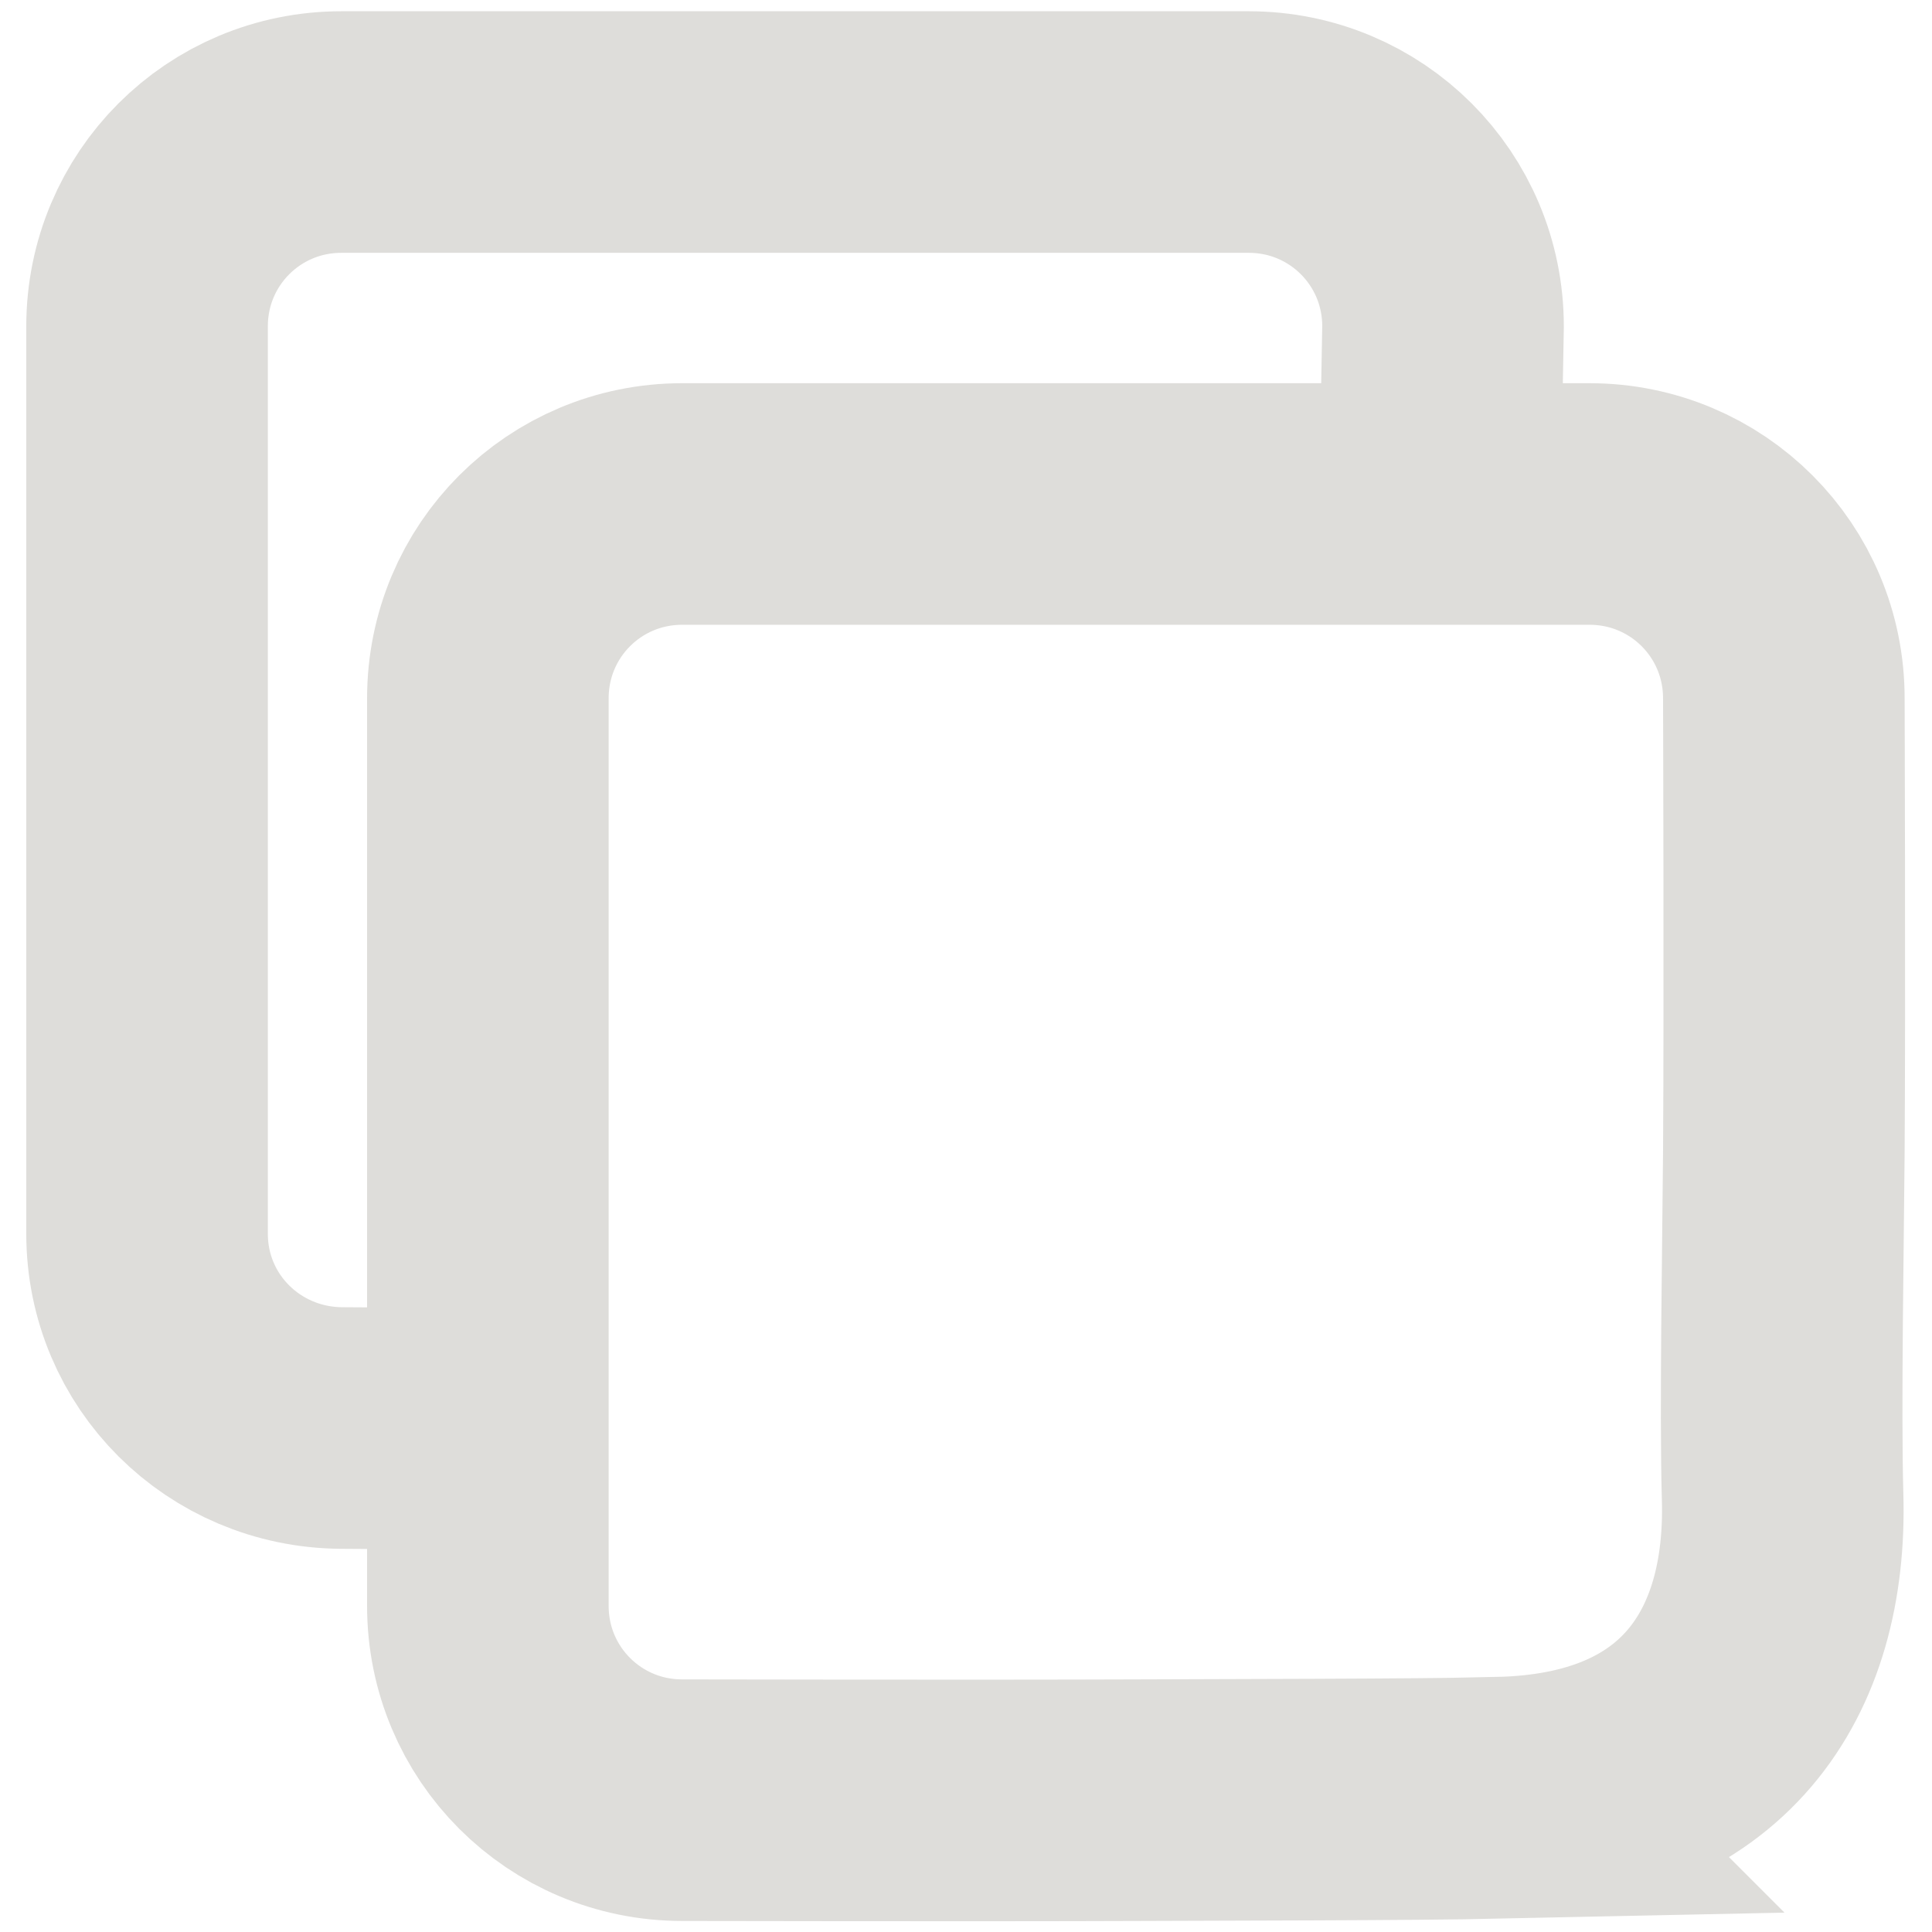
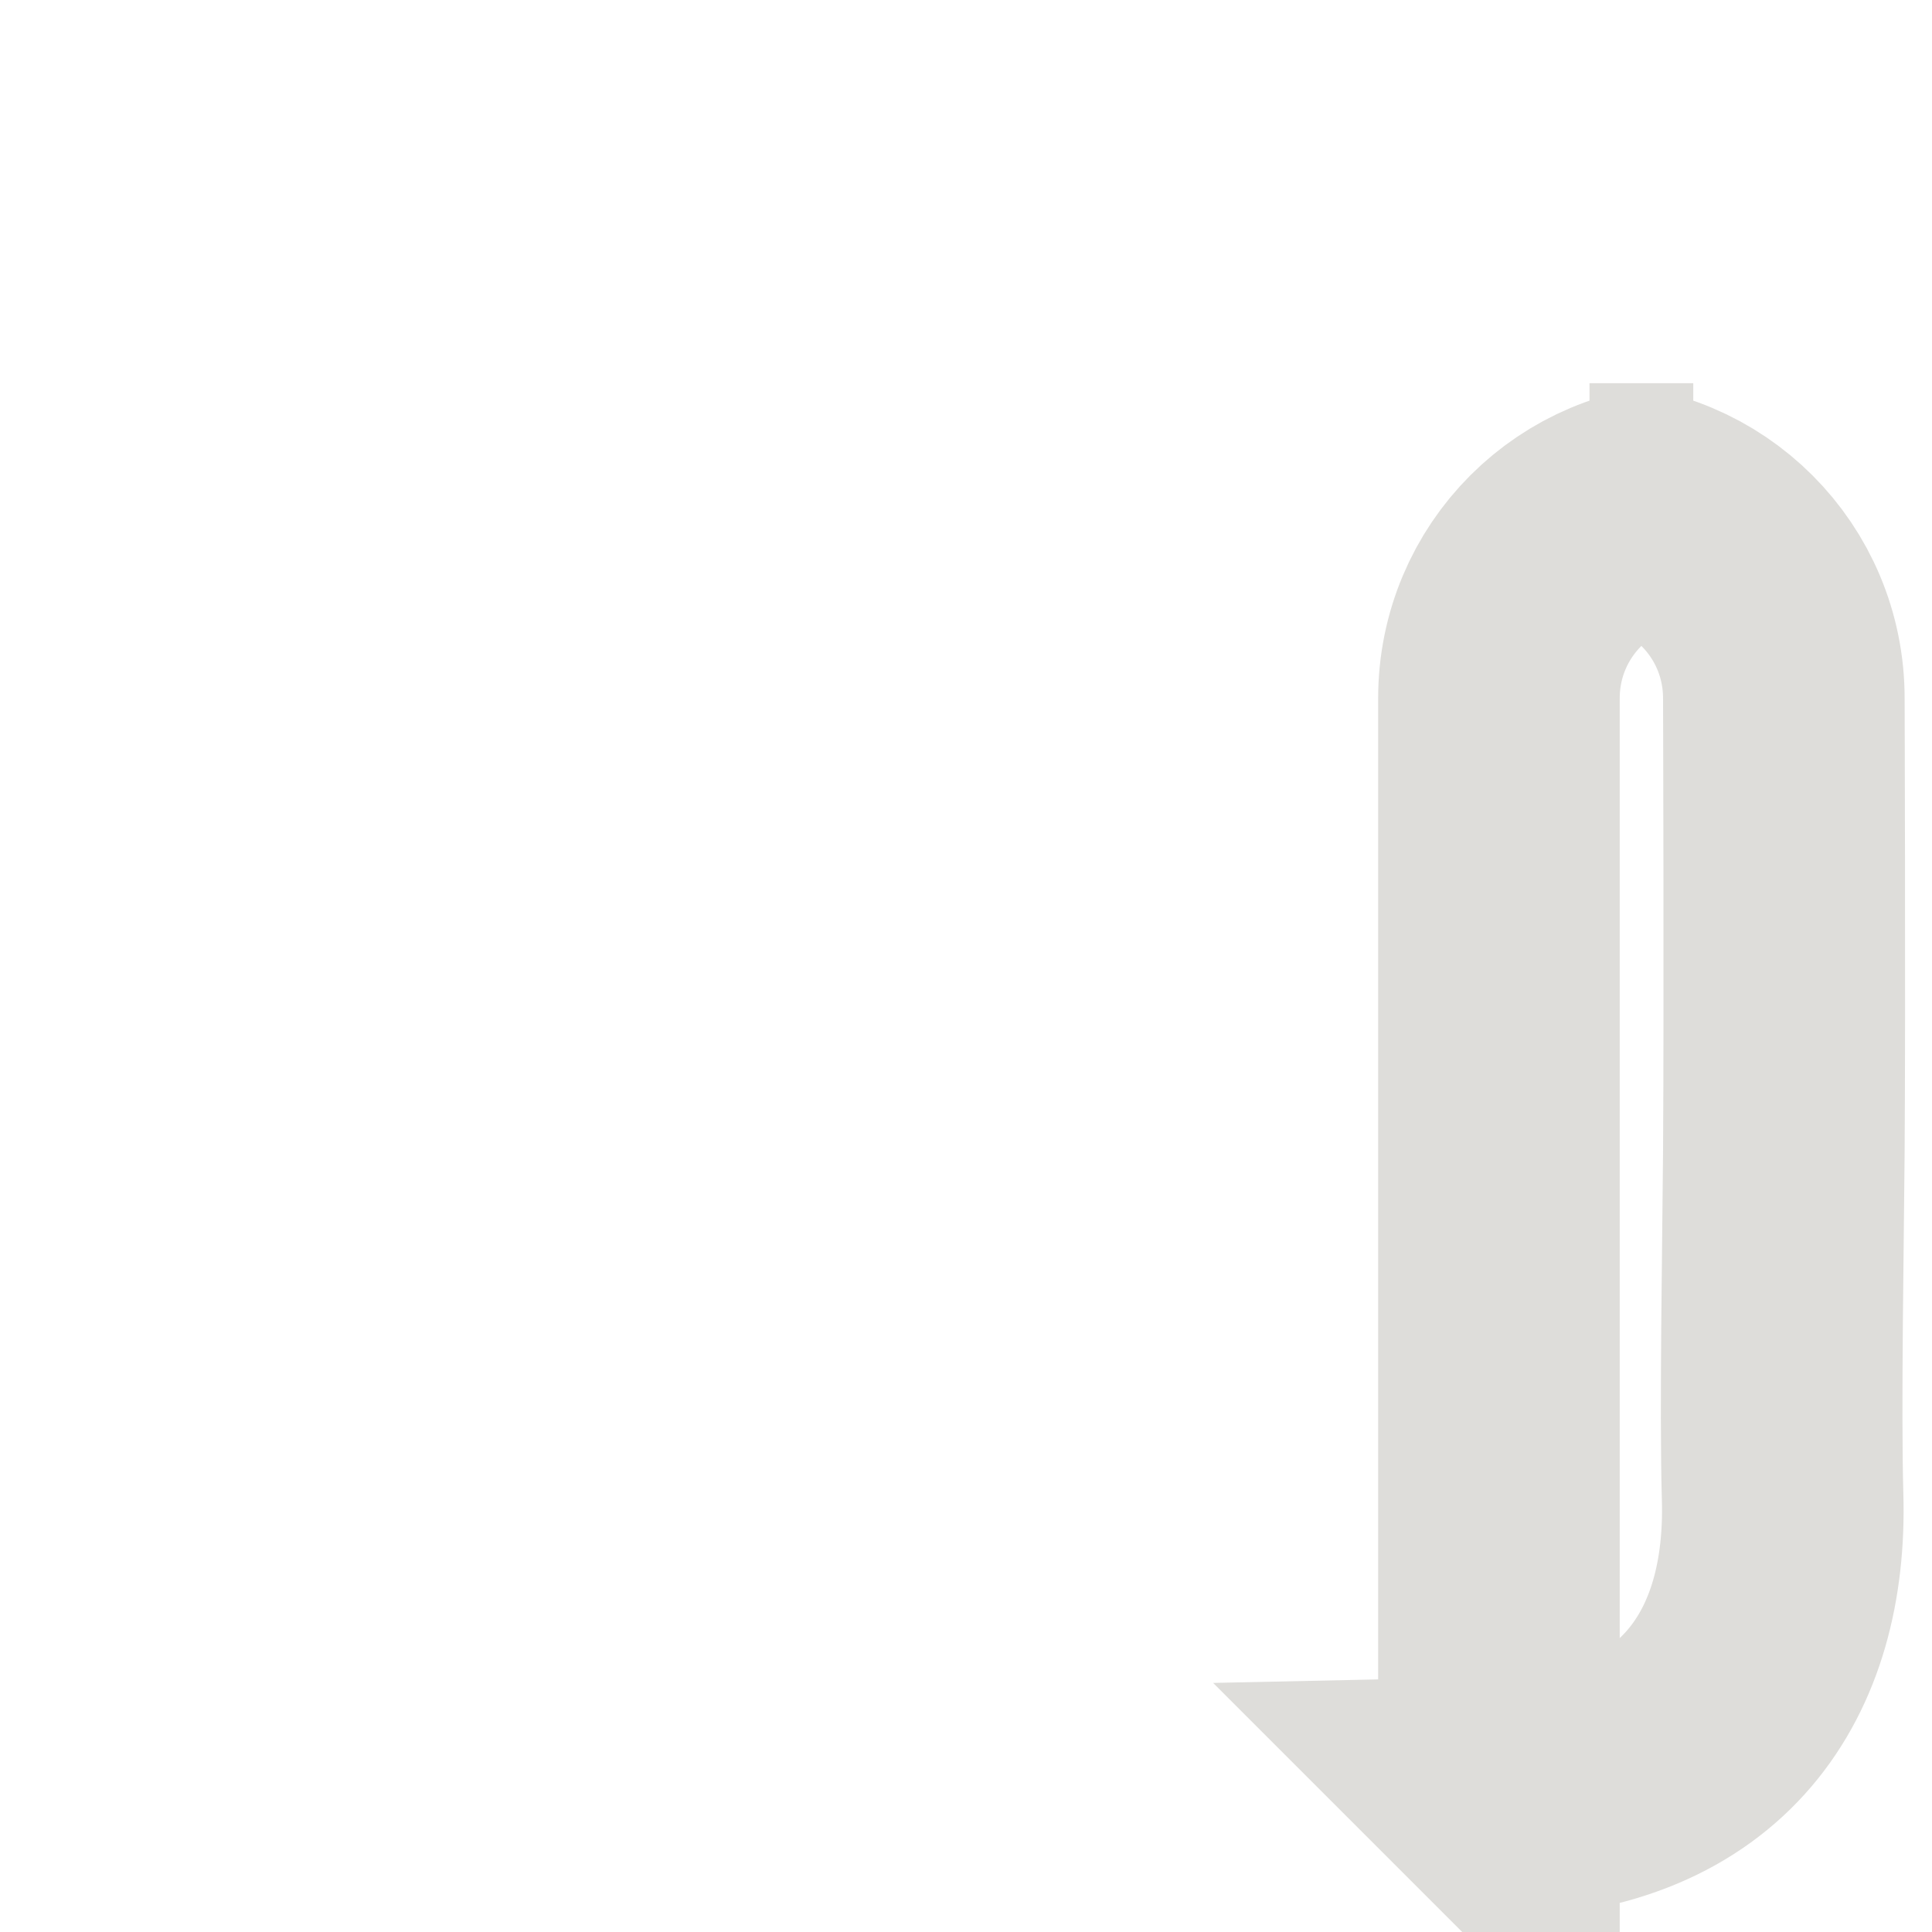
<svg xmlns="http://www.w3.org/2000/svg" xmlns:ns1="http://www.inkscape.org/namespaces/inkscape" xmlns:ns2="http://sodipodi.sourceforge.net/DTD/sodipodi-0.dtd" width="16" height="16" viewBox="0 0 4.233 4.233" version="1.1" id="svg1428" ns1:version="1.2.2 (b0a8486541, 2022-12-01)" ns2:docname="copy.svg" ns1:export-xdpi="9.6000004" ns1:export-ydpi="9.6000004">
  <defs id="defs1422">
    <linearGradient id="linearGradient5158" ns1:swatch="solid">
      <stop style="stop-color:#7d7d7d;stop-opacity:1;" offset="0" id="stop5156" />
    </linearGradient>
    <filter style="color-interpolation-filters:sRGB" ns1:label="Drop Shadow" id="filter1150">
      <feFlood flood-opacity="1" flood-color="rgb(0,0,0)" result="flood" id="feFlood1140" />
      <feComposite in="flood" in2="SourceGraphic" operator="in" result="composite1" id="feComposite1142" />
      <feGaussianBlur in="composite1" stdDeviation="0.2" result="blur" id="feGaussianBlur1144" />
      <feOffset dx="0" dy="0" result="offset" id="feOffset1146" />
      <feComposite in="SourceGraphic" in2="offset" operator="over" result="composite2" id="feComposite1148" />
    </filter>
    <filter style="color-interpolation-filters:sRGB" ns1:label="Drop Shadow" id="filter1174">
      <feFlood flood-opacity="1" flood-color="rgb(0,0,0)" result="flood" id="feFlood1164" />
      <feComposite in="flood" in2="SourceGraphic" operator="in" result="composite1" id="feComposite1166" />
      <feGaussianBlur in="composite1" stdDeviation="0.2" result="blur" id="feGaussianBlur1168" />
      <feOffset dx="0" dy="0" result="offset" id="feOffset1170" />
      <feComposite in="SourceGraphic" in2="offset" operator="over" result="composite2" id="feComposite1172" />
    </filter>
  </defs>
  <ns2:namedview id="base" pagecolor="#ffffff" bordercolor="#666666" borderopacity="1.0" ns1:pageopacity="0.0" ns1:pageshadow="2" ns1:zoom="32" ns1:cx="5.375" ns1:cy="9.15625" ns1:document-units="px" ns1:current-layer="g1910" ns1:document-rotation="0" showgrid="false" ns1:window-width="1842" ns1:window-height="1011" ns1:window-x="0" ns1:window-y="1082" ns1:window-maximized="1" units="px" showguides="true" ns1:showpageshadow="2" ns1:pagecheckerboard="0" ns1:deskcolor="#d1d1d1" />
  <g ns1:label="Calque 1" ns1:groupmode="layer" id="layer1">
    <g id="g1910" transform="matrix(0.452,0,0,0.452,-0.528,1.295)" style="stroke-width:1;stroke-miterlimit:4;stroke-dasharray:none">
-       <path id="rect1876-6" style="opacity:0.998;fill:none;fill-opacity:1;stroke:#deddda;stroke-width:1.171;stroke-miterlimit:4;stroke-dasharray:none;stroke-opacity:1" d="M 4.084,4.046 3.468,4.061 2.823,4.057 C 2.301,4.053 1.881,3.637 1.881,3.115 v -4.398 c 0,-0.522 0.42,-0.942 0.942,-0.942 H 7.221 c 0.522,0 0.942,0.42 0.942,0.942 l -0.006,0.334 -0.079,0.963" ns2:nodetypes="ccsssssscc" />
-       <path id="rect1876-6-3" style="opacity:0.998;fill:none;fill-opacity:1;stroke:#deddda;stroke-width:1.171;stroke-miterlimit:4;stroke-dasharray:none;stroke-opacity:1" d="m 8.434,5.85 c -0.422,0.009 -1.338,0.009 -1.76,0.011 -0.733,0.003 -2.199,0 -2.199,0 -0.522,0 -0.942,-0.42 -0.942,-0.942 V 0.52 c 0,-0.522 0.42,-0.942 0.942,-0.942 H 8.873 c 0.522,0 0.942,0.42 0.942,0.942 0,0 0.005,1.466 0,2.199 -0.003,0.419 -0.018,1.252 -0.006,1.67 0.024,0.812 -0.382,1.439 -1.376,1.46 z" ns2:nodetypes="sssssssssss" />
+       <path id="rect1876-6-3" style="opacity:0.998;fill:none;fill-opacity:1;stroke:#deddda;stroke-width:1.171;stroke-miterlimit:4;stroke-dasharray:none;stroke-opacity:1" d="m 8.434,5.85 V 0.52 c 0,-0.522 0.42,-0.942 0.942,-0.942 H 8.873 c 0.522,0 0.942,0.42 0.942,0.942 0,0 0.005,1.466 0,2.199 -0.003,0.419 -0.018,1.252 -0.006,1.67 0.024,0.812 -0.382,1.439 -1.376,1.46 z" ns2:nodetypes="sssssssssss" />
    </g>
  </g>
</svg>